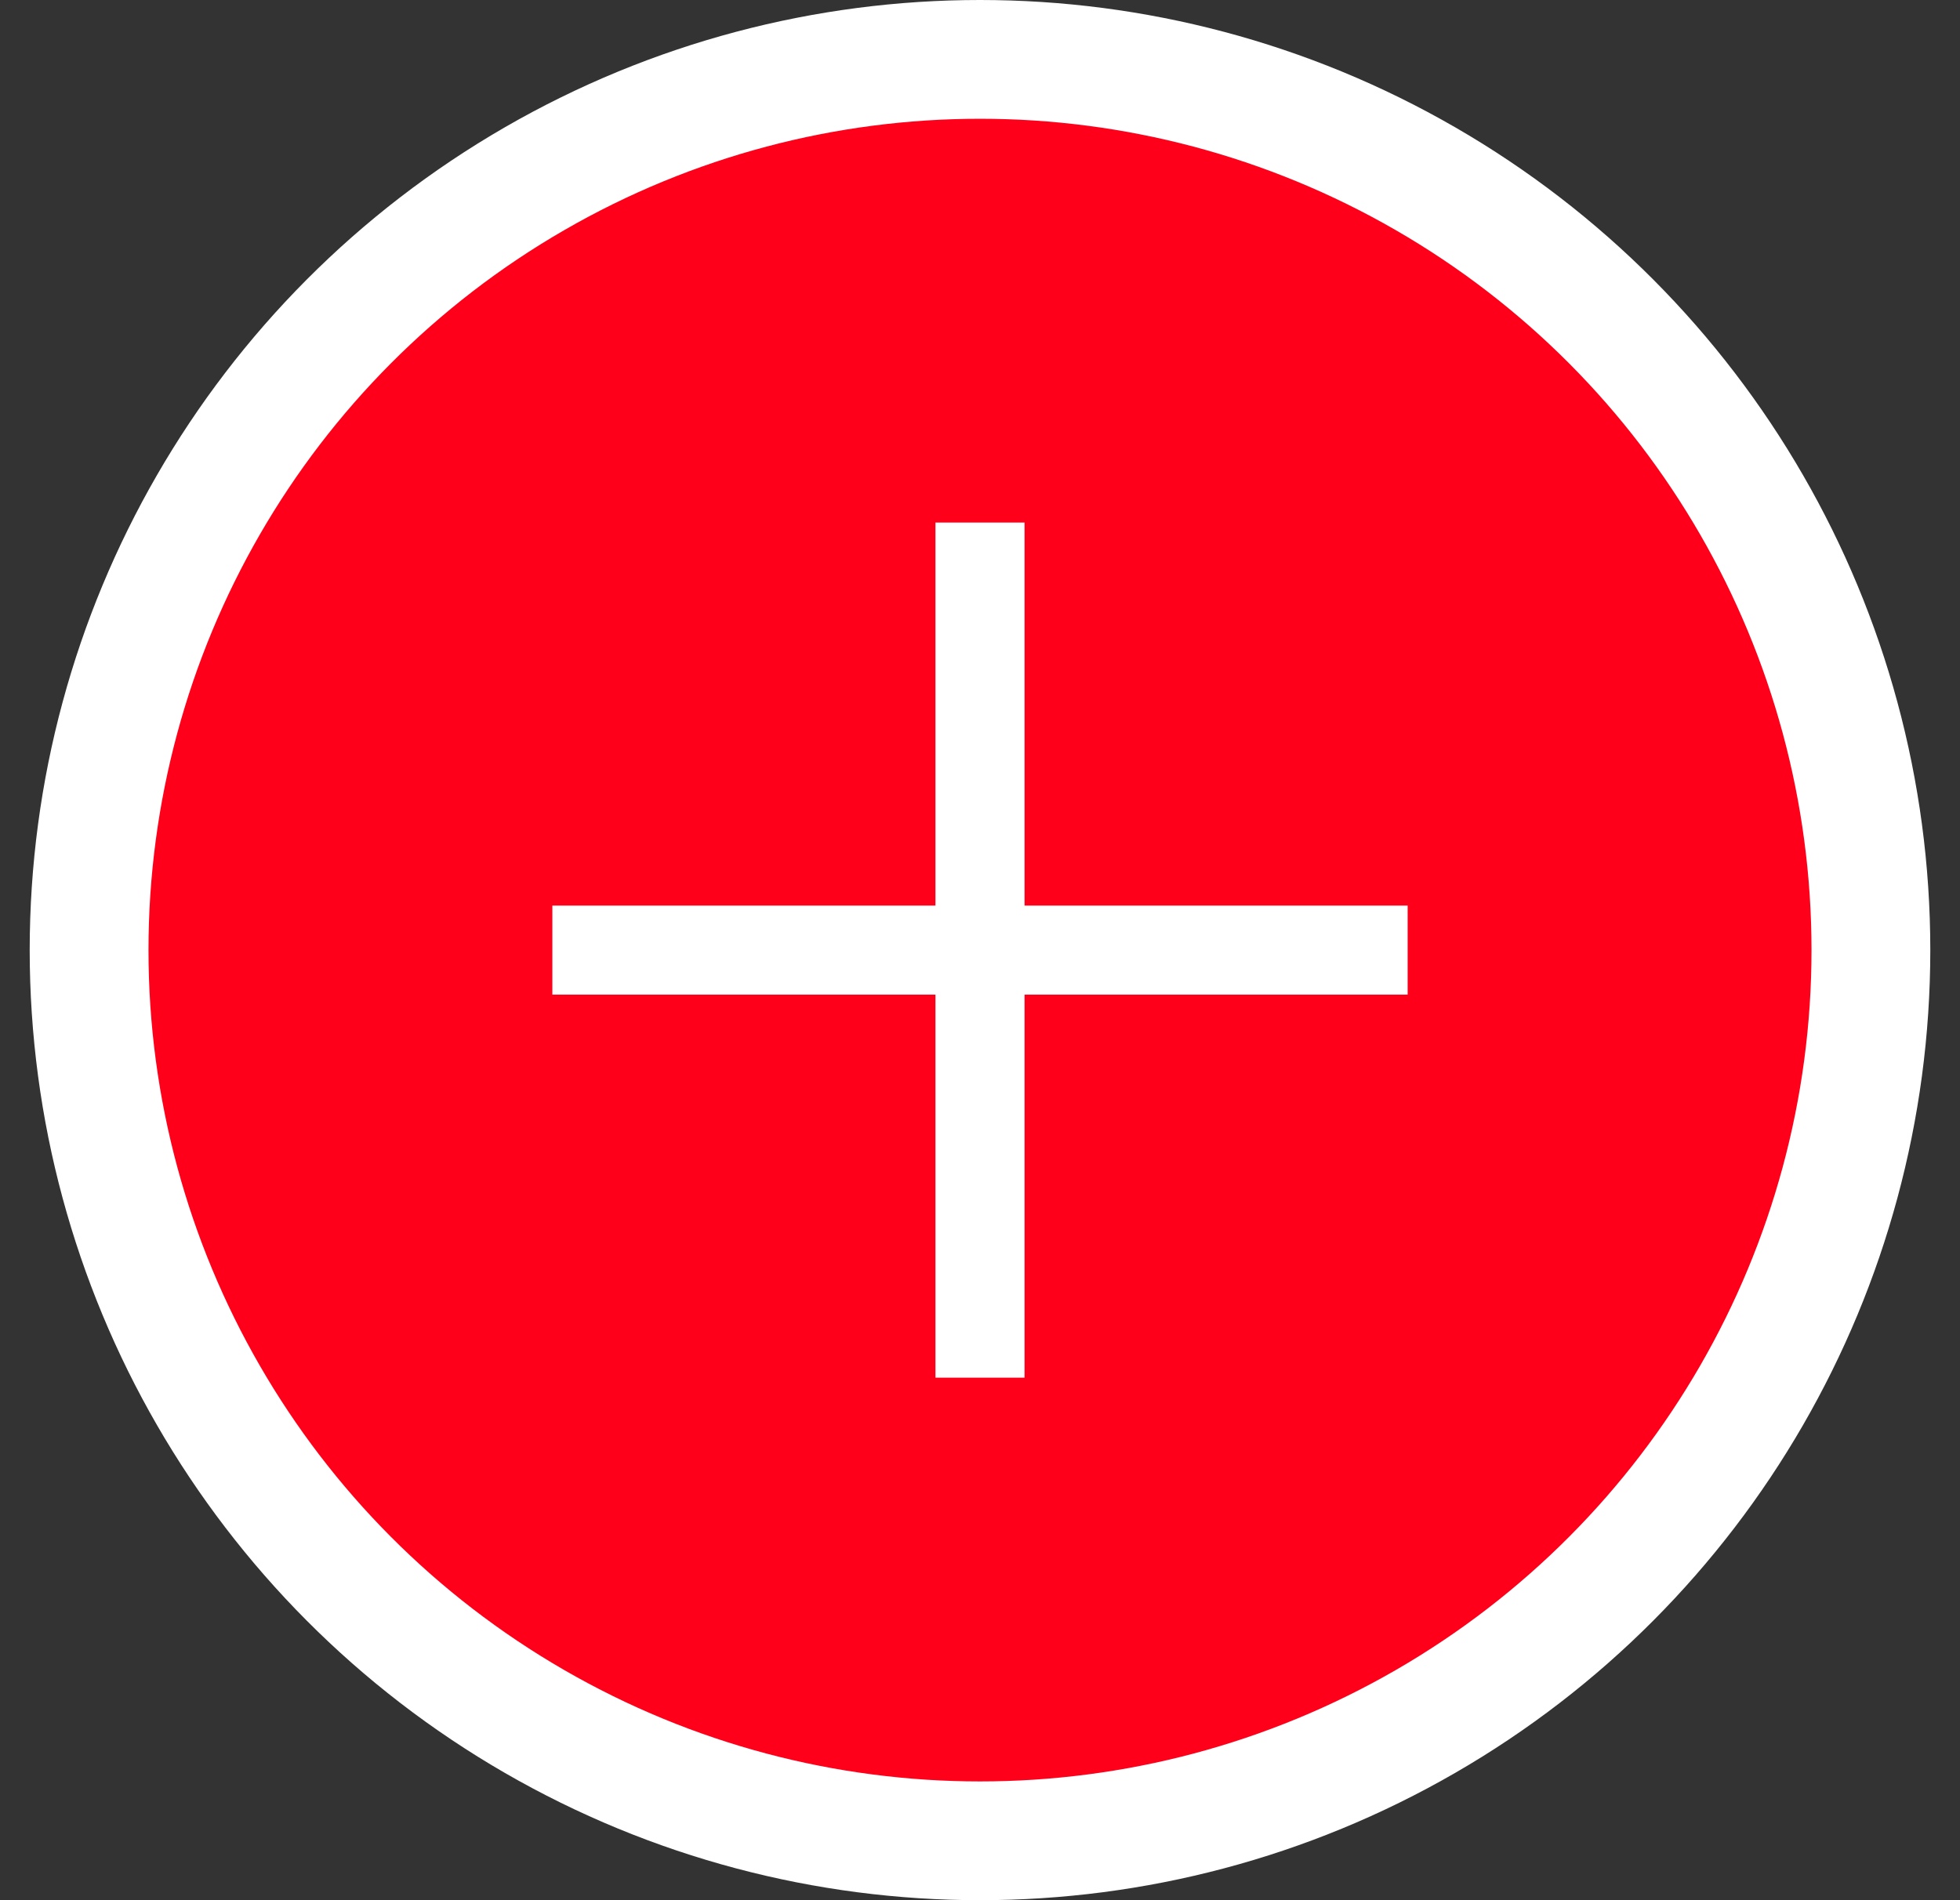
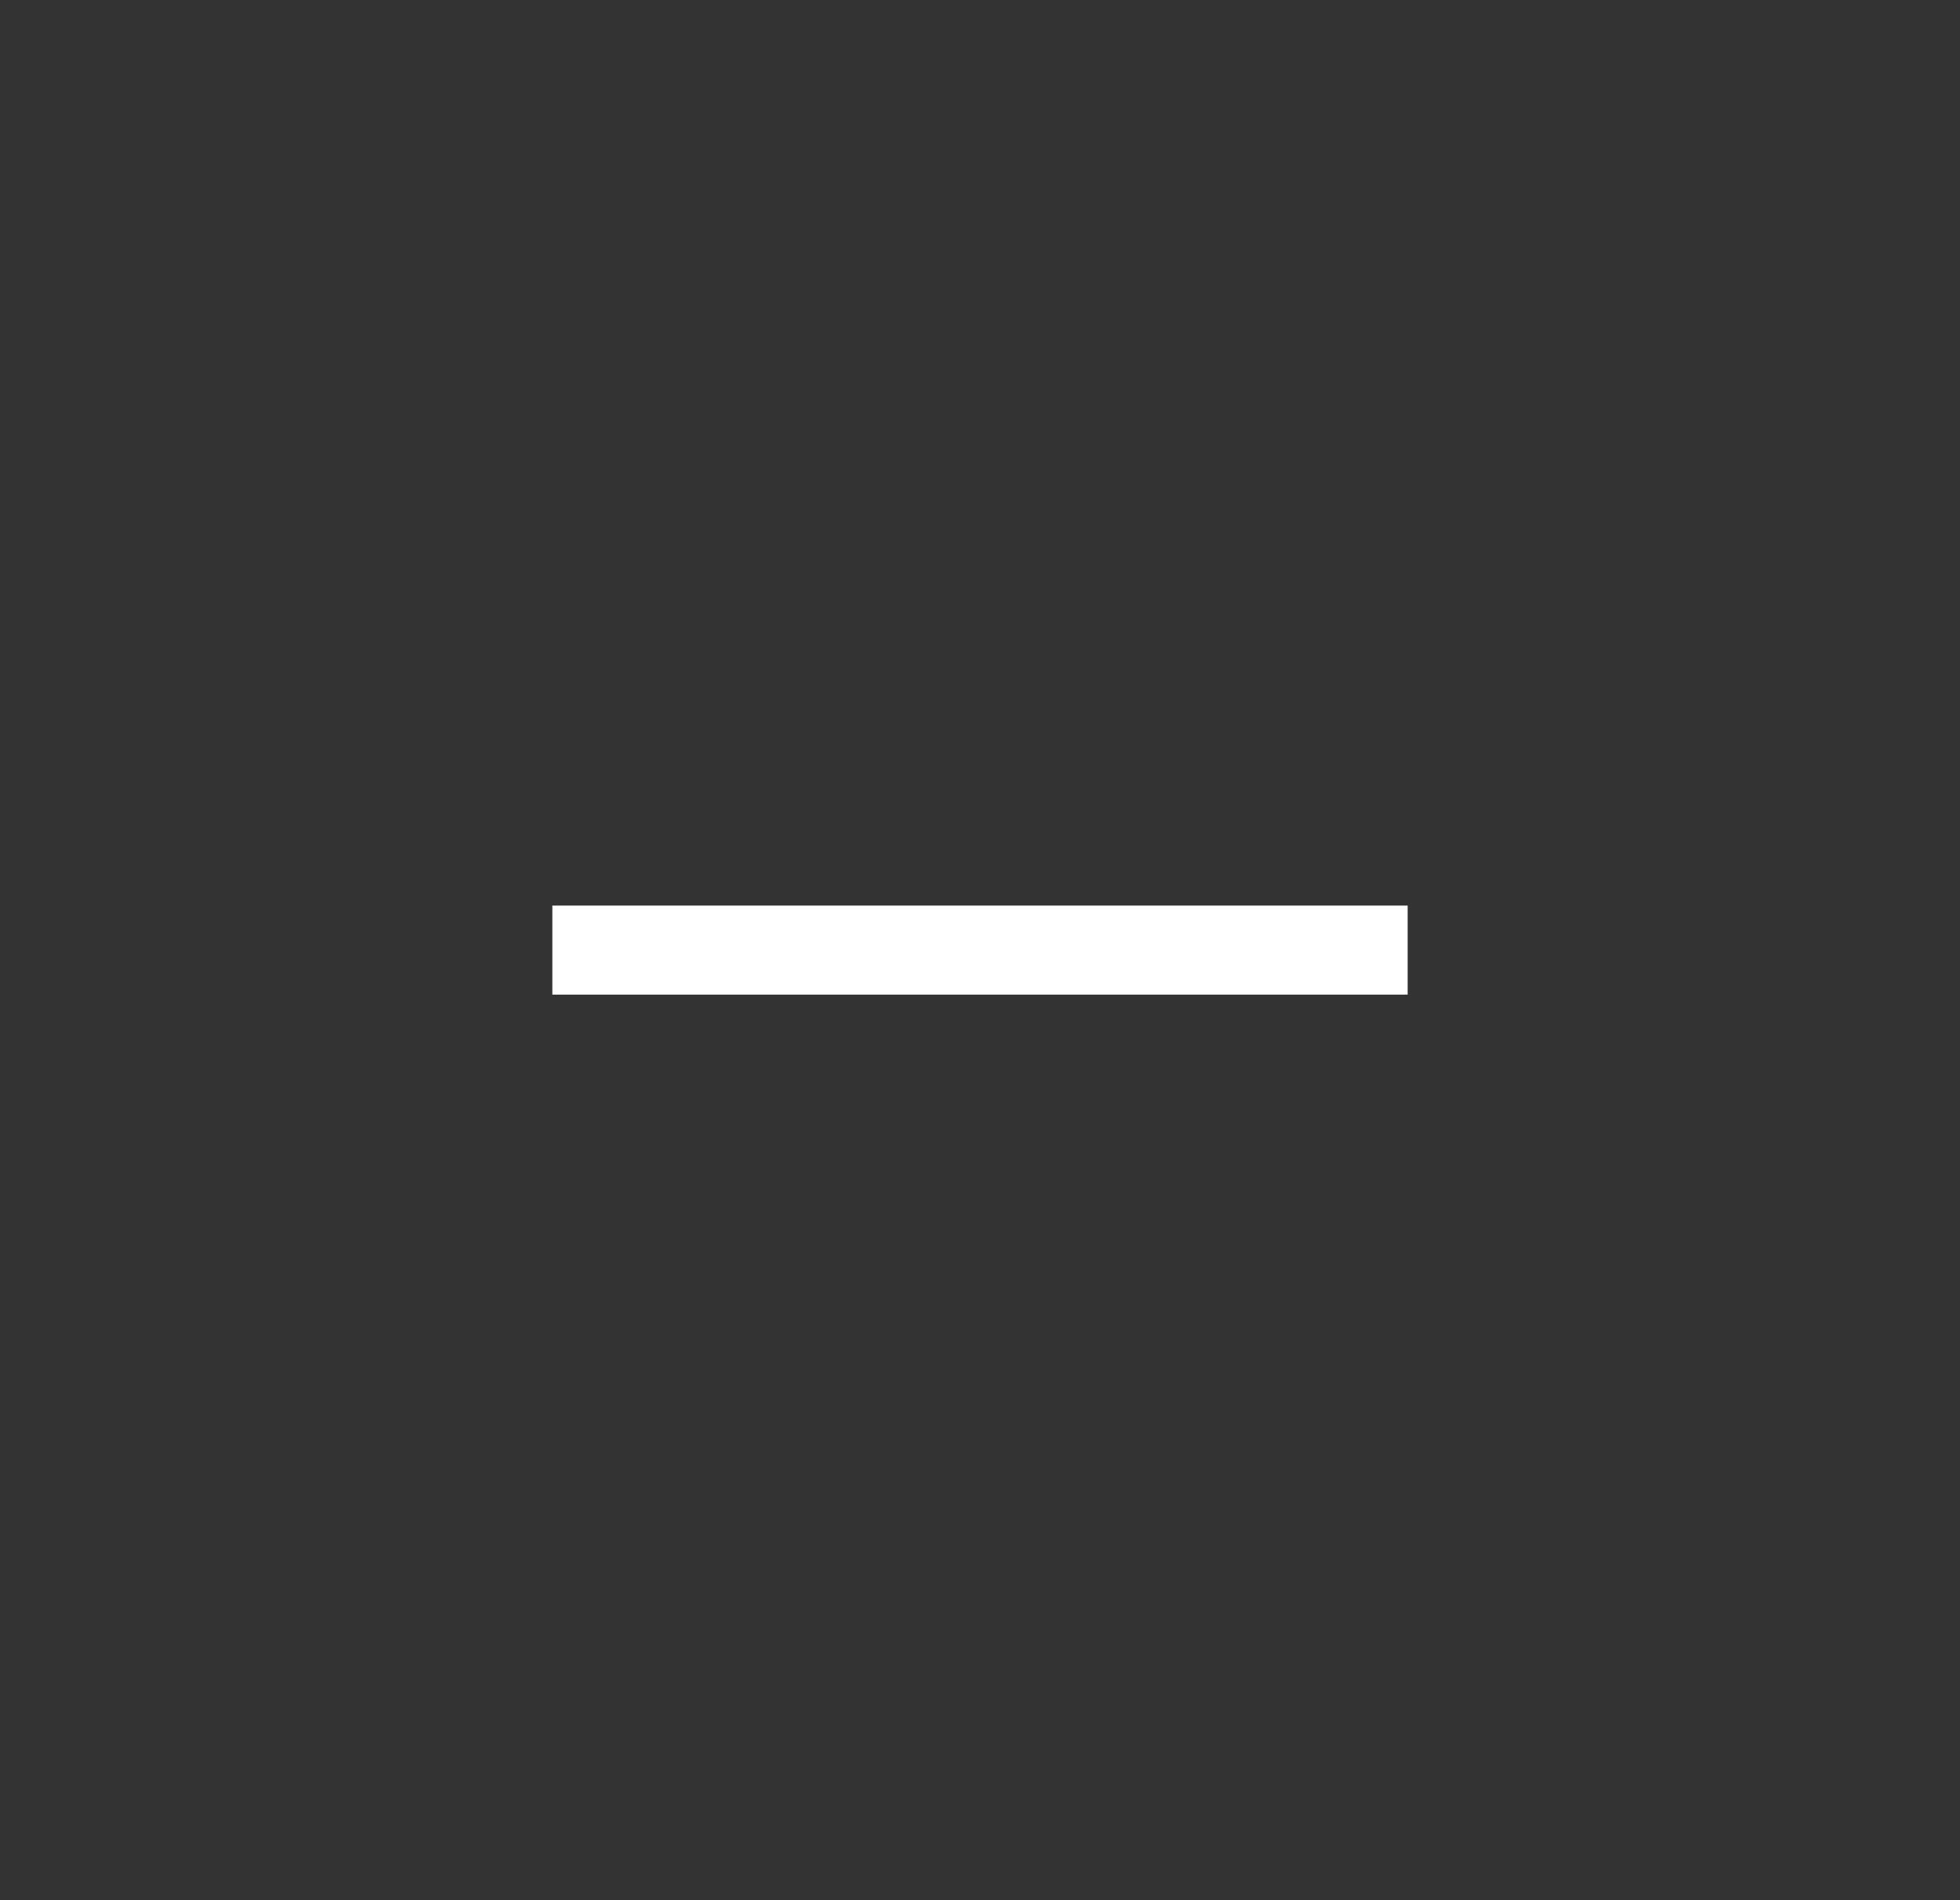
<svg xmlns="http://www.w3.org/2000/svg" width="33" height="32" viewBox="0 0 33 32" fill="none">
  <rect x="0" y="0" width="33" height="32" fill="#333333" stroke="none" />
-   <circle cx="16.5" cy="16" r="15" fill="#FF001A" stroke="white" stroke-width="2" />
  <path d="M23.7 16H9.3" stroke="white" stroke-width="1.5" stroke-linejoin="round" />
-   <path d="M16.5 23.2L16.5 8.8" stroke="white" stroke-width="1.5" stroke-linejoin="round" />
</svg>